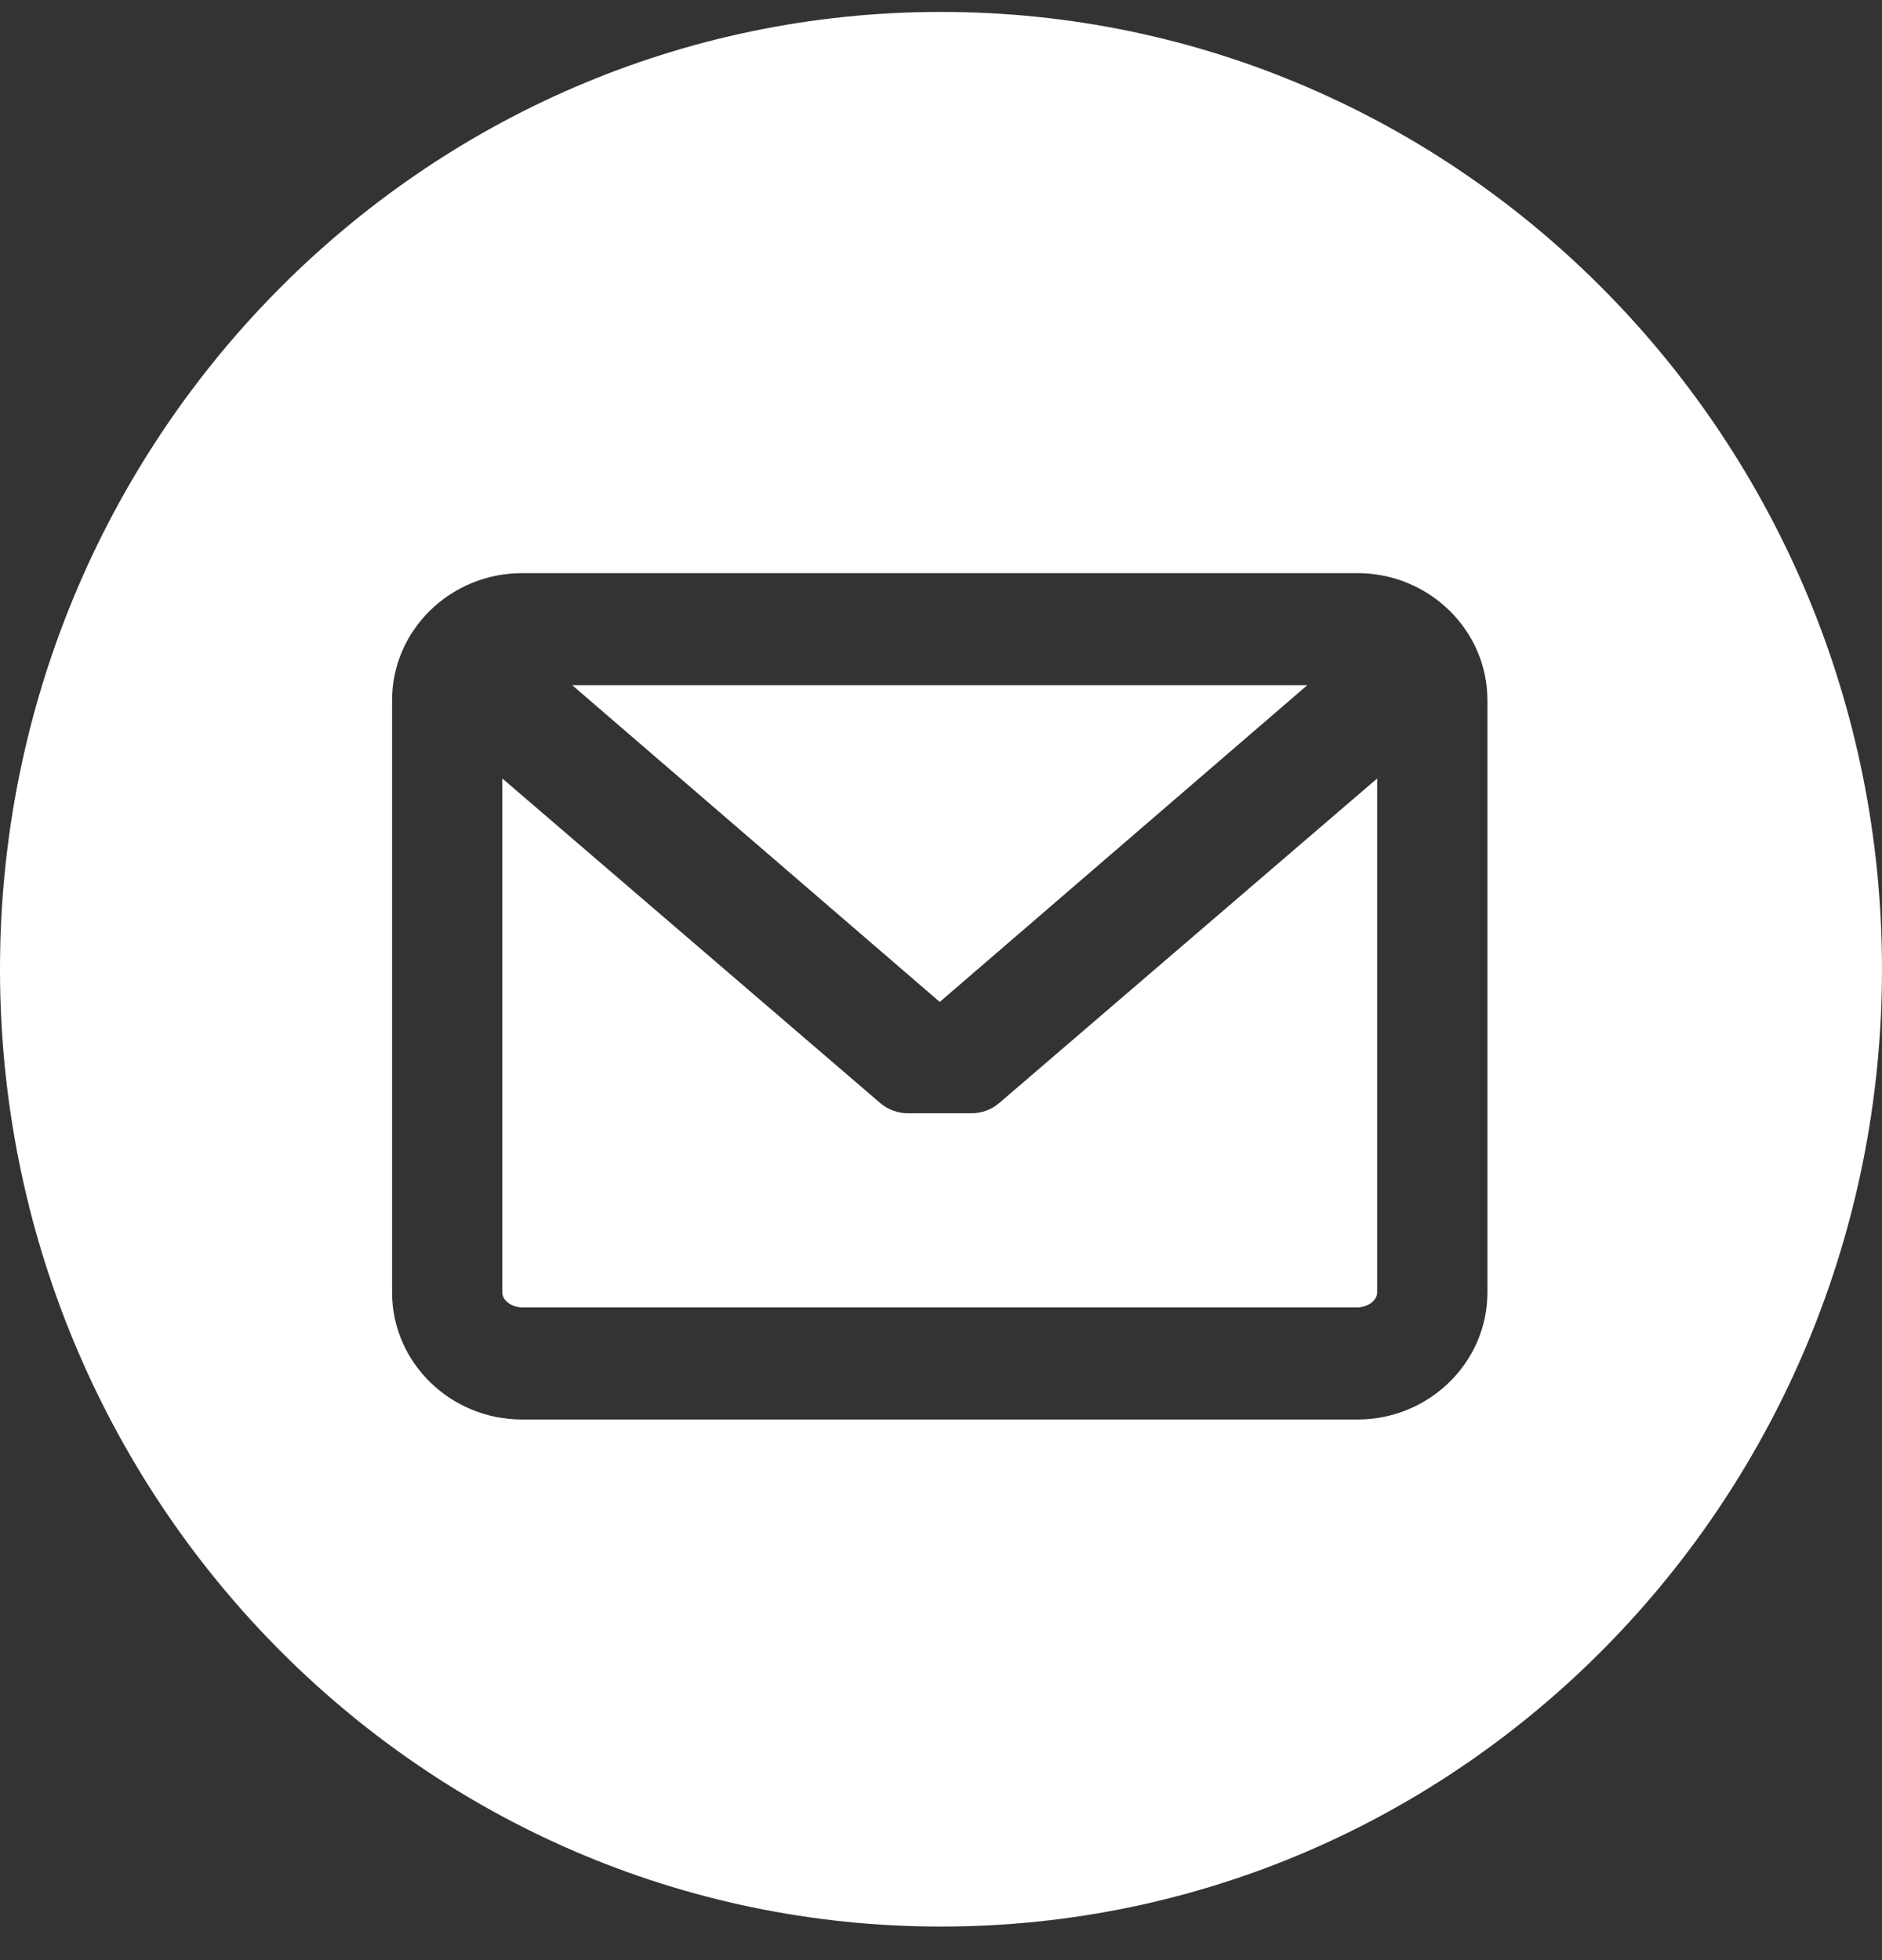
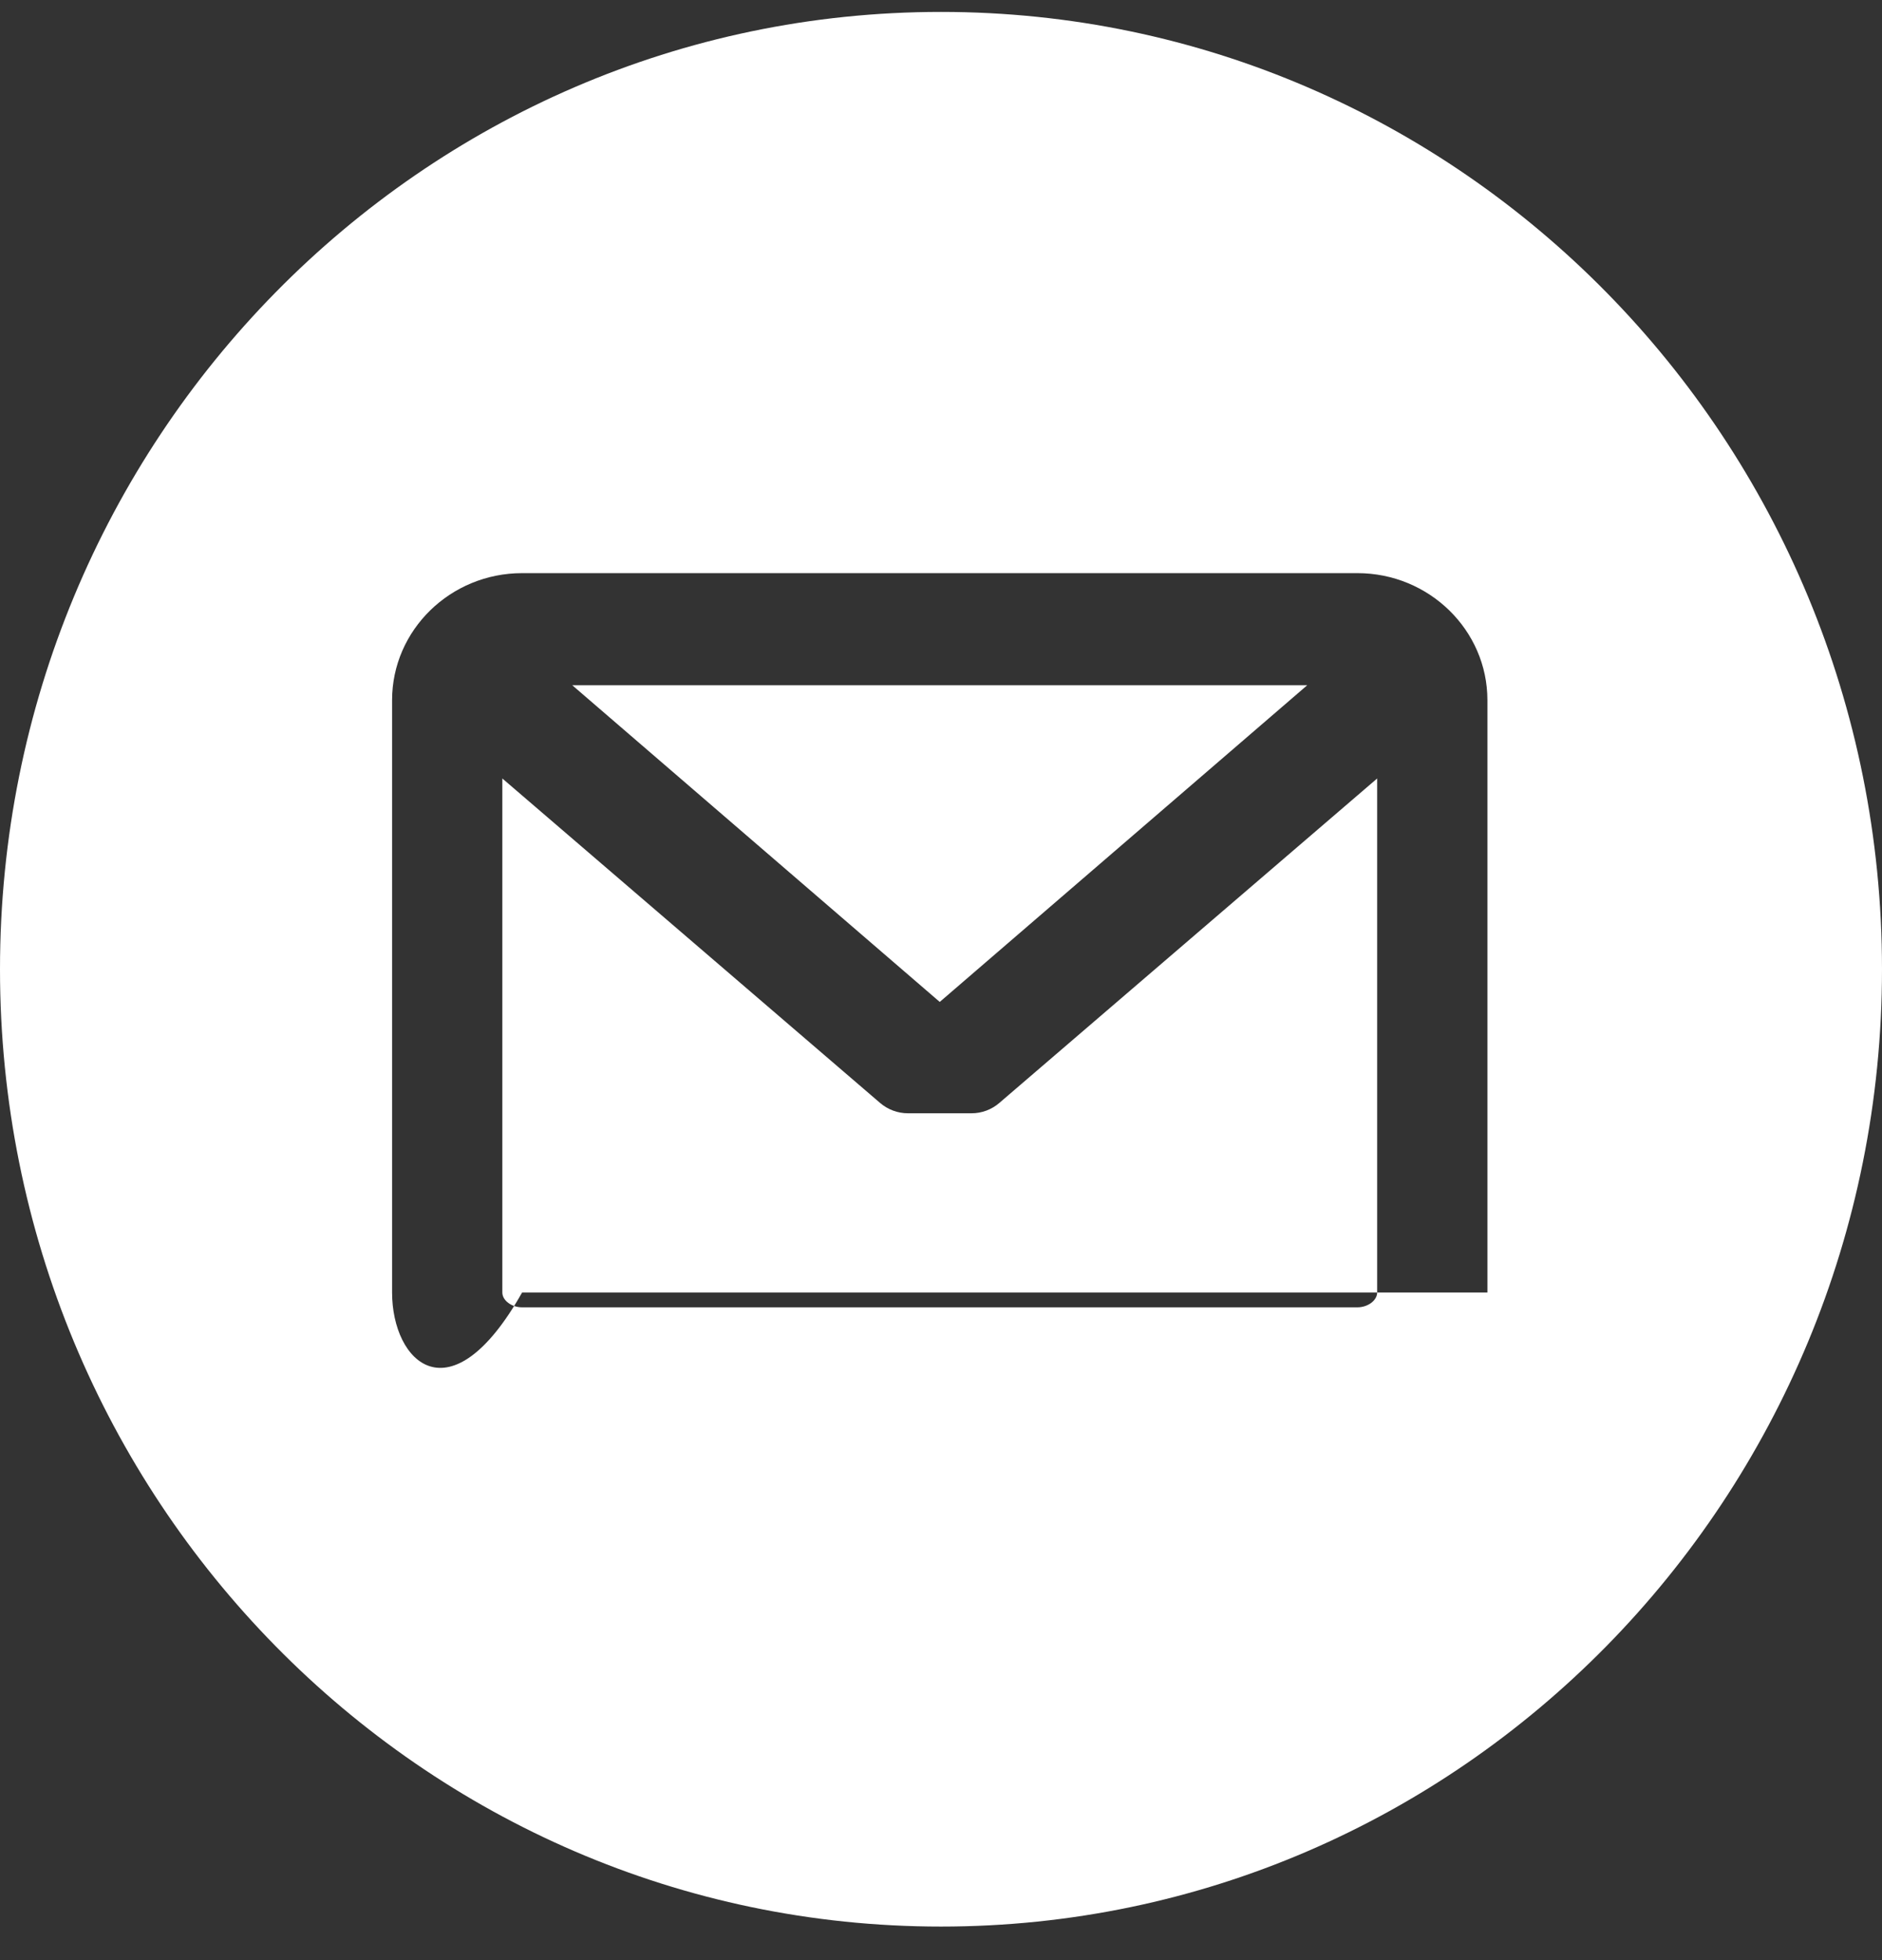
<svg xmlns="http://www.w3.org/2000/svg" width="24" height="25" viewBox="0 0 24 25" fill="none">
  <rect x="0" y="0" width="24" height="25" fill="#333333" stroke="none" />
-   <path fill-rule="evenodd" clip-rule="evenodd" d="M12 24.572C18.627 24.572 24 19.106 24 12.362C24 5.619 18.627 0.152 12 0.152C5.373 0.152 0 5.619 0 12.362C0 19.106 5.373 24.572 12 24.572ZM6.658 7.31H17.31C18.224 7.31 18.968 8.037 18.968 8.93V16.485C18.968 17.378 18.224 18.105 17.31 18.105H6.658C5.744 18.105 5 17.378 5 16.485V8.93C5 8.037 5.744 7.31 6.658 7.31ZM6.658 16.674H17.31C17.444 16.674 17.562 16.586 17.562 16.485V9.929L12.744 14.067C12.646 14.152 12.52 14.199 12.391 14.199L11.577 14.199C11.448 14.199 11.322 14.152 11.223 14.067L6.406 9.929V16.485C6.406 16.586 6.523 16.674 6.658 16.674ZM11.984 12.779L7.298 8.74H16.67L11.984 12.779Z" fill="white" />
+   <path fill-rule="evenodd" clip-rule="evenodd" d="M12 24.572C18.627 24.572 24 19.106 24 12.362C24 5.619 18.627 0.152 12 0.152C5.373 0.152 0 5.619 0 12.362C0 19.106 5.373 24.572 12 24.572ZM6.658 7.31H17.31C18.224 7.31 18.968 8.037 18.968 8.93V16.485H6.658C5.744 18.105 5 17.378 5 16.485V8.93C5 8.037 5.744 7.31 6.658 7.31ZM6.658 16.674H17.31C17.444 16.674 17.562 16.586 17.562 16.485V9.929L12.744 14.067C12.646 14.152 12.52 14.199 12.391 14.199L11.577 14.199C11.448 14.199 11.322 14.152 11.223 14.067L6.406 9.929V16.485C6.406 16.586 6.523 16.674 6.658 16.674ZM11.984 12.779L7.298 8.74H16.67L11.984 12.779Z" fill="white" />
</svg>